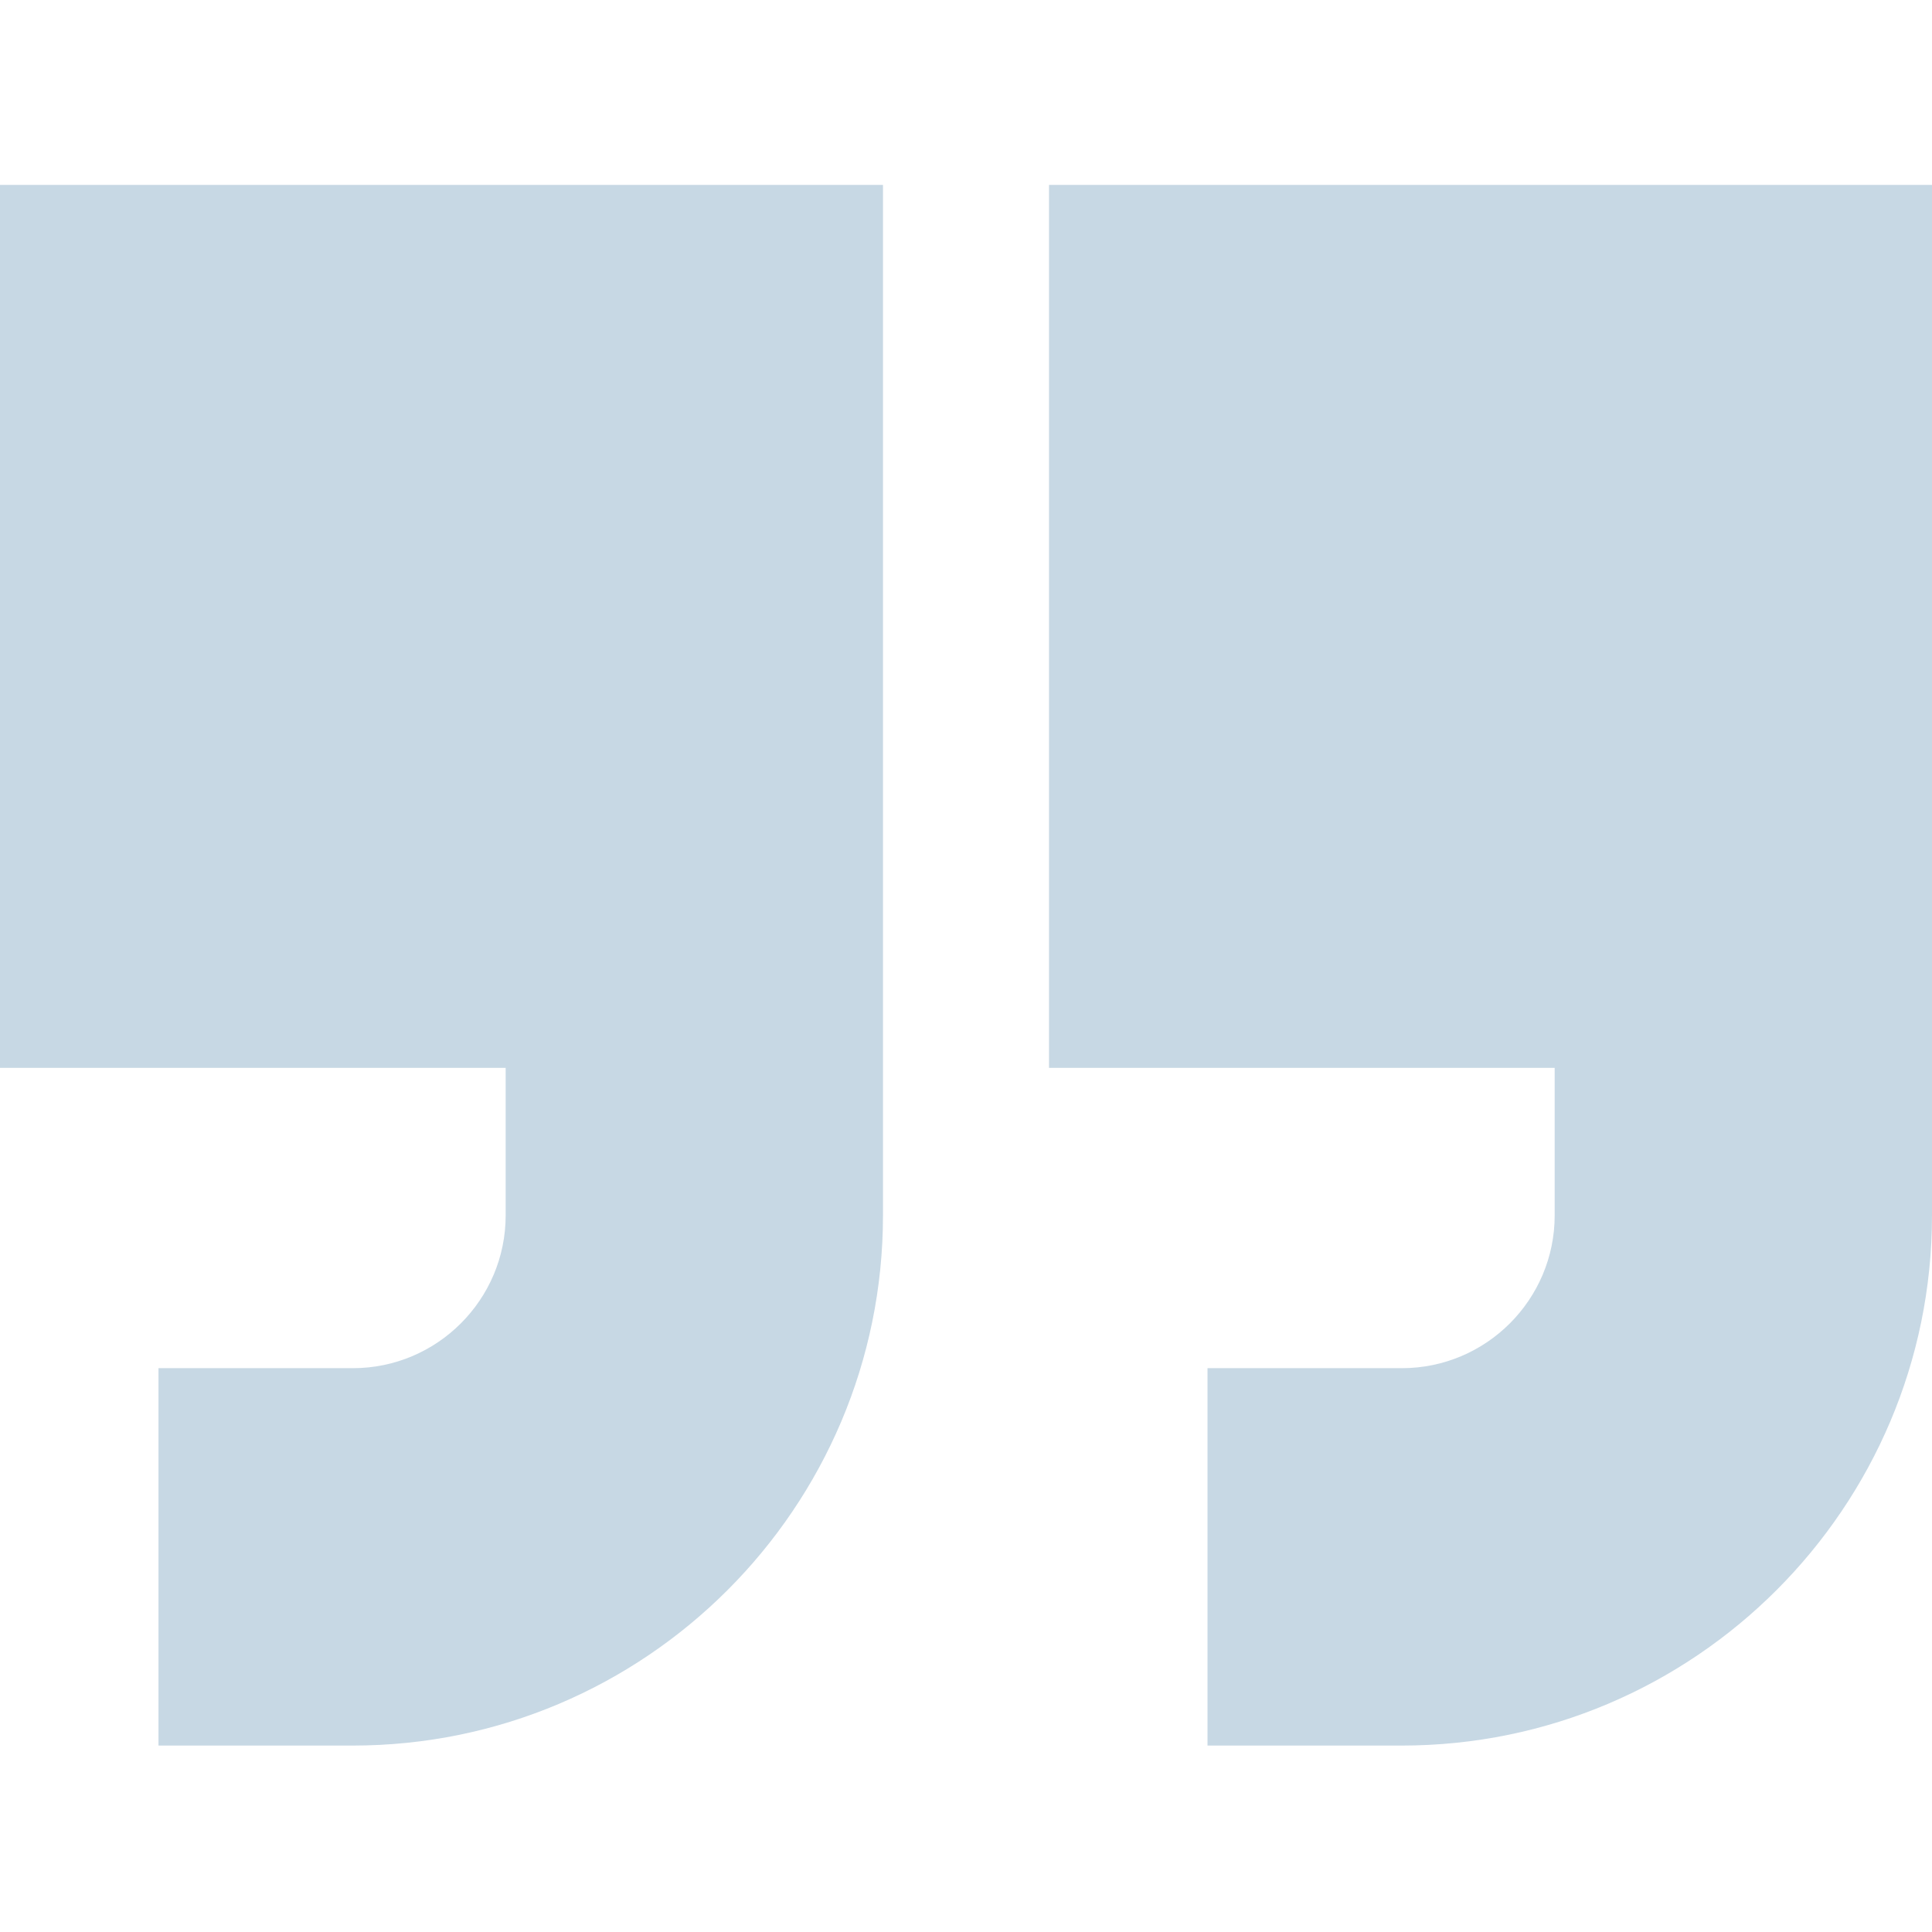
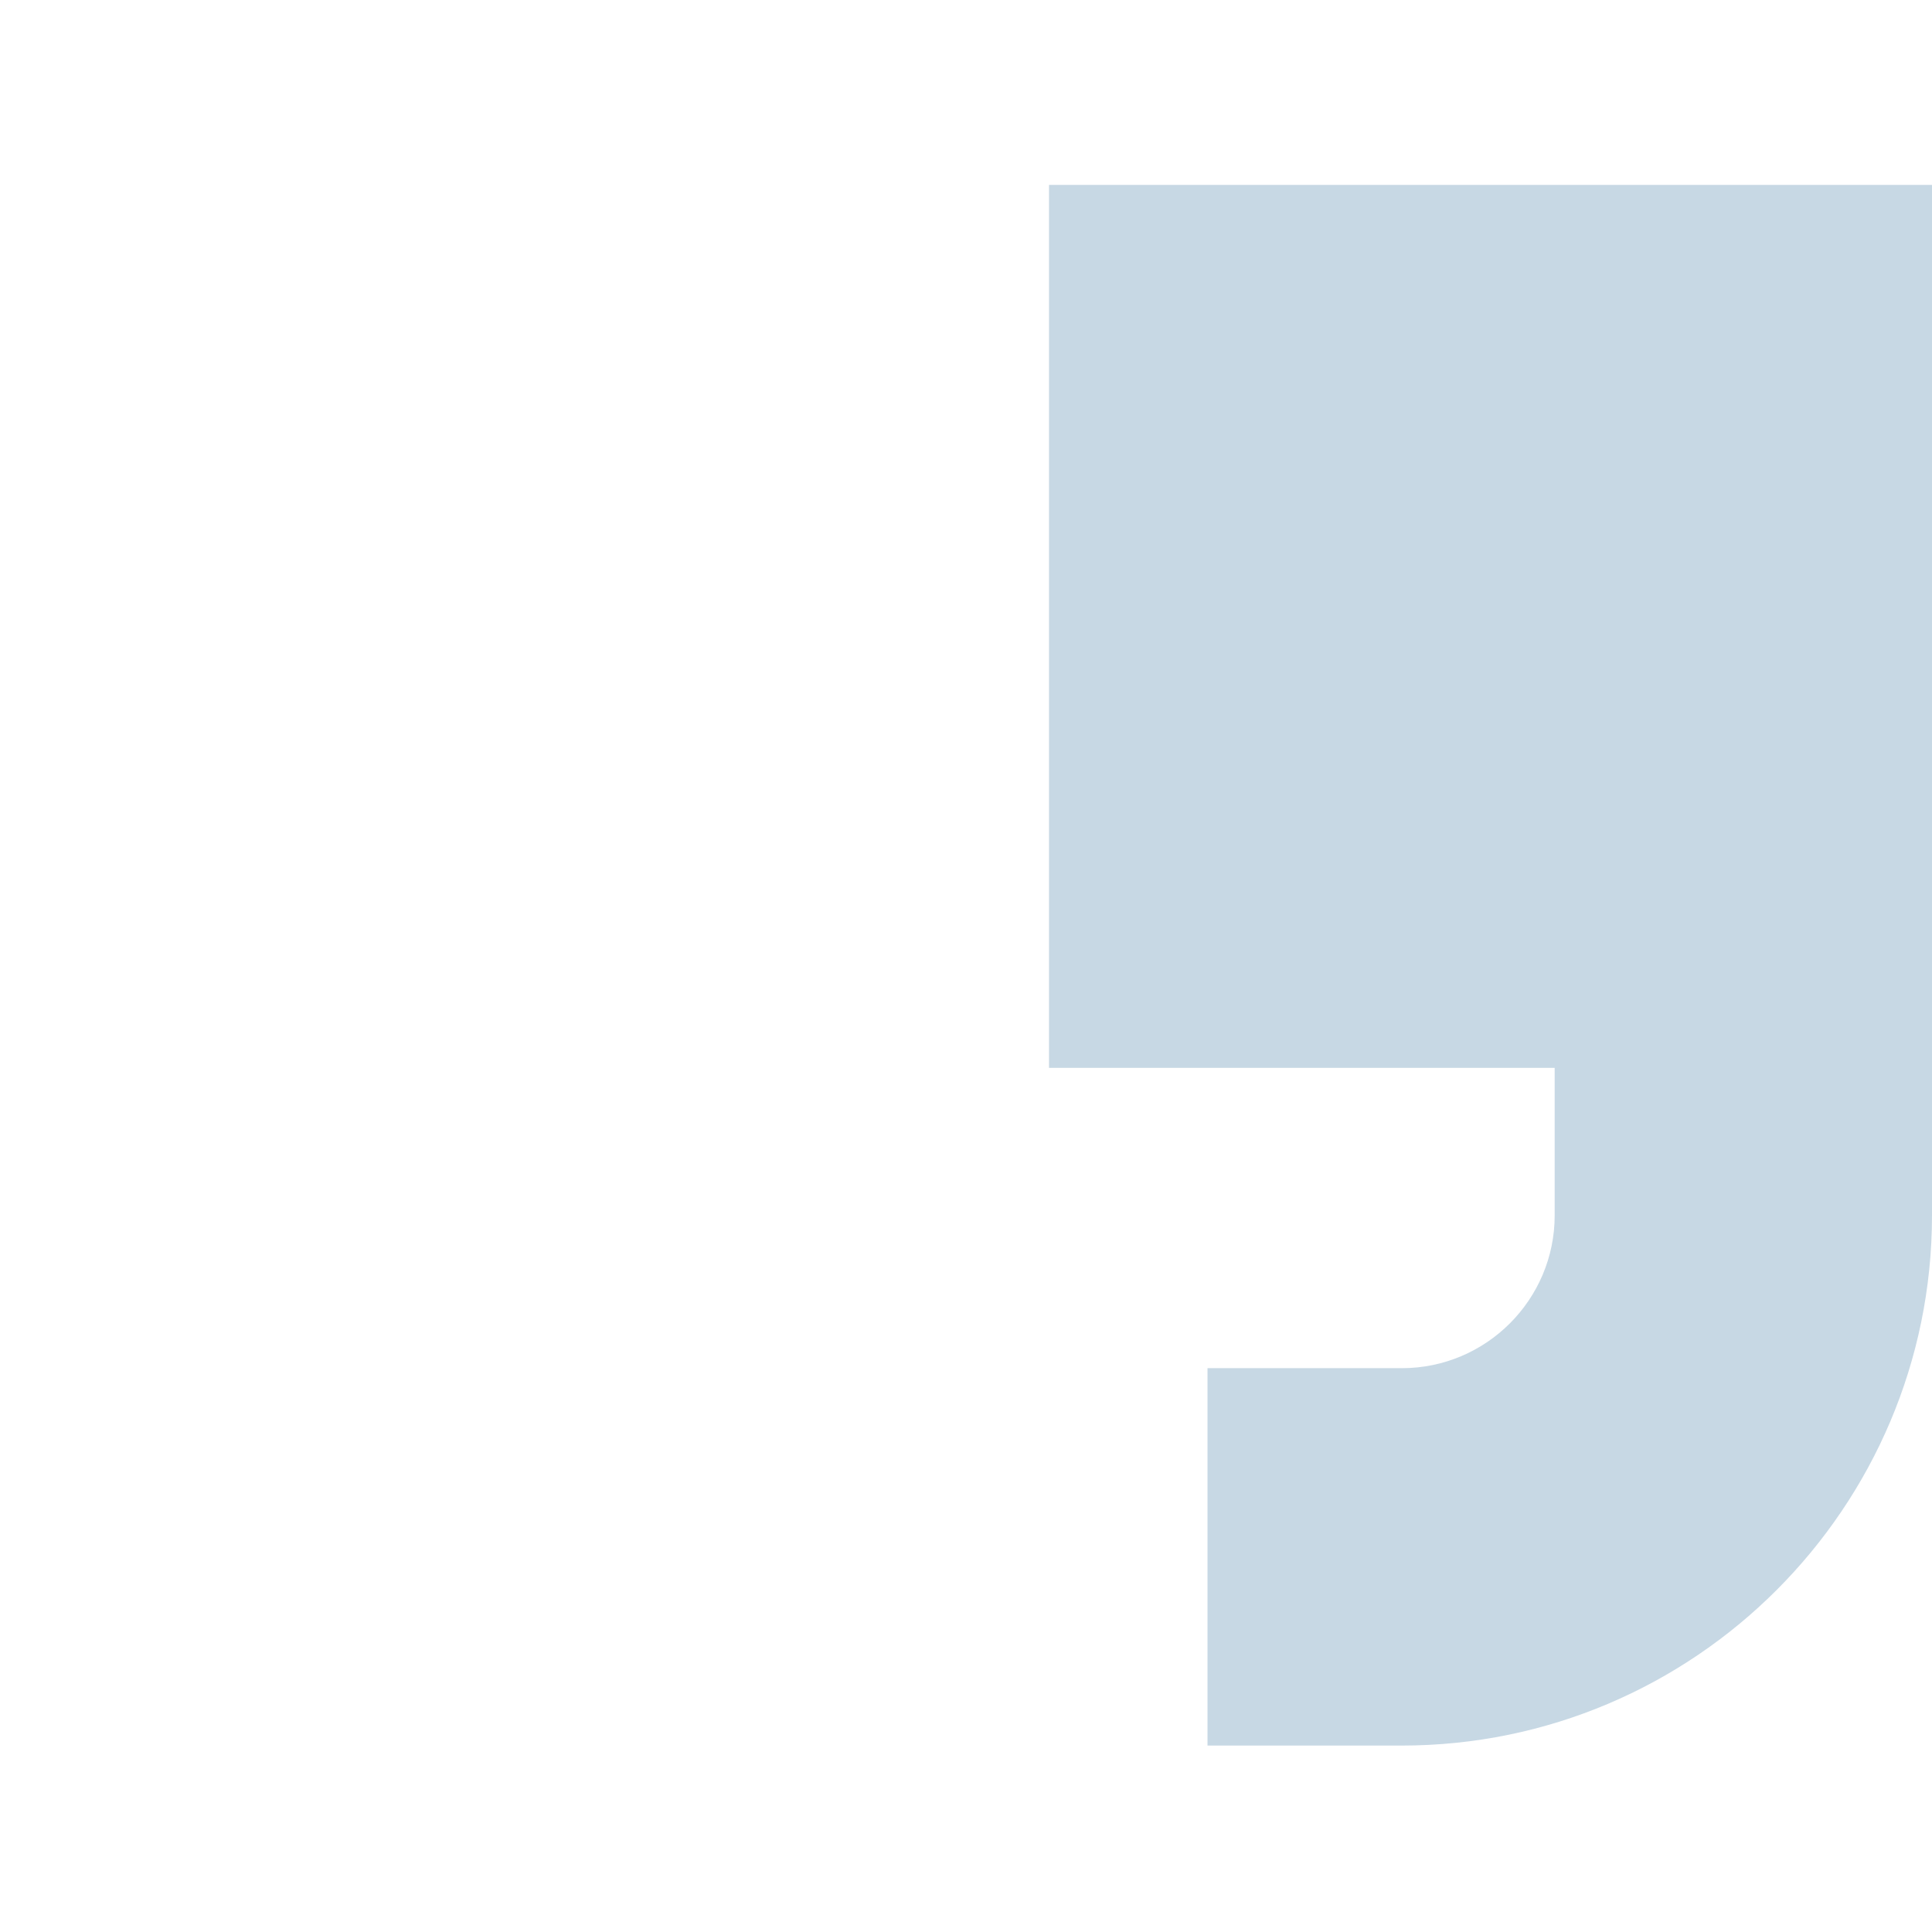
<svg xmlns="http://www.w3.org/2000/svg" width="30" height="30" viewBox="0 0 30 30" fill="none">
-   <path d="M0 16.582H7.852V18.872C7.852 20.181 6.787 21.245 5.479 21.245H2.461V27.105H5.479C10.018 27.105 13.711 23.412 13.711 18.872V2.871H0V16.582Z" fill="#457EA5" fill-opacity="0.3" />
  <path d="M16.289 2.871V16.582H24.141V18.872C24.141 20.181 23.076 21.245 21.768 21.245H18.75V27.105H21.768C26.307 27.105 30 23.412 30 18.872V2.871L16.289 2.871Z" fill="#457EA5" fill-opacity="0.3" />
</svg>